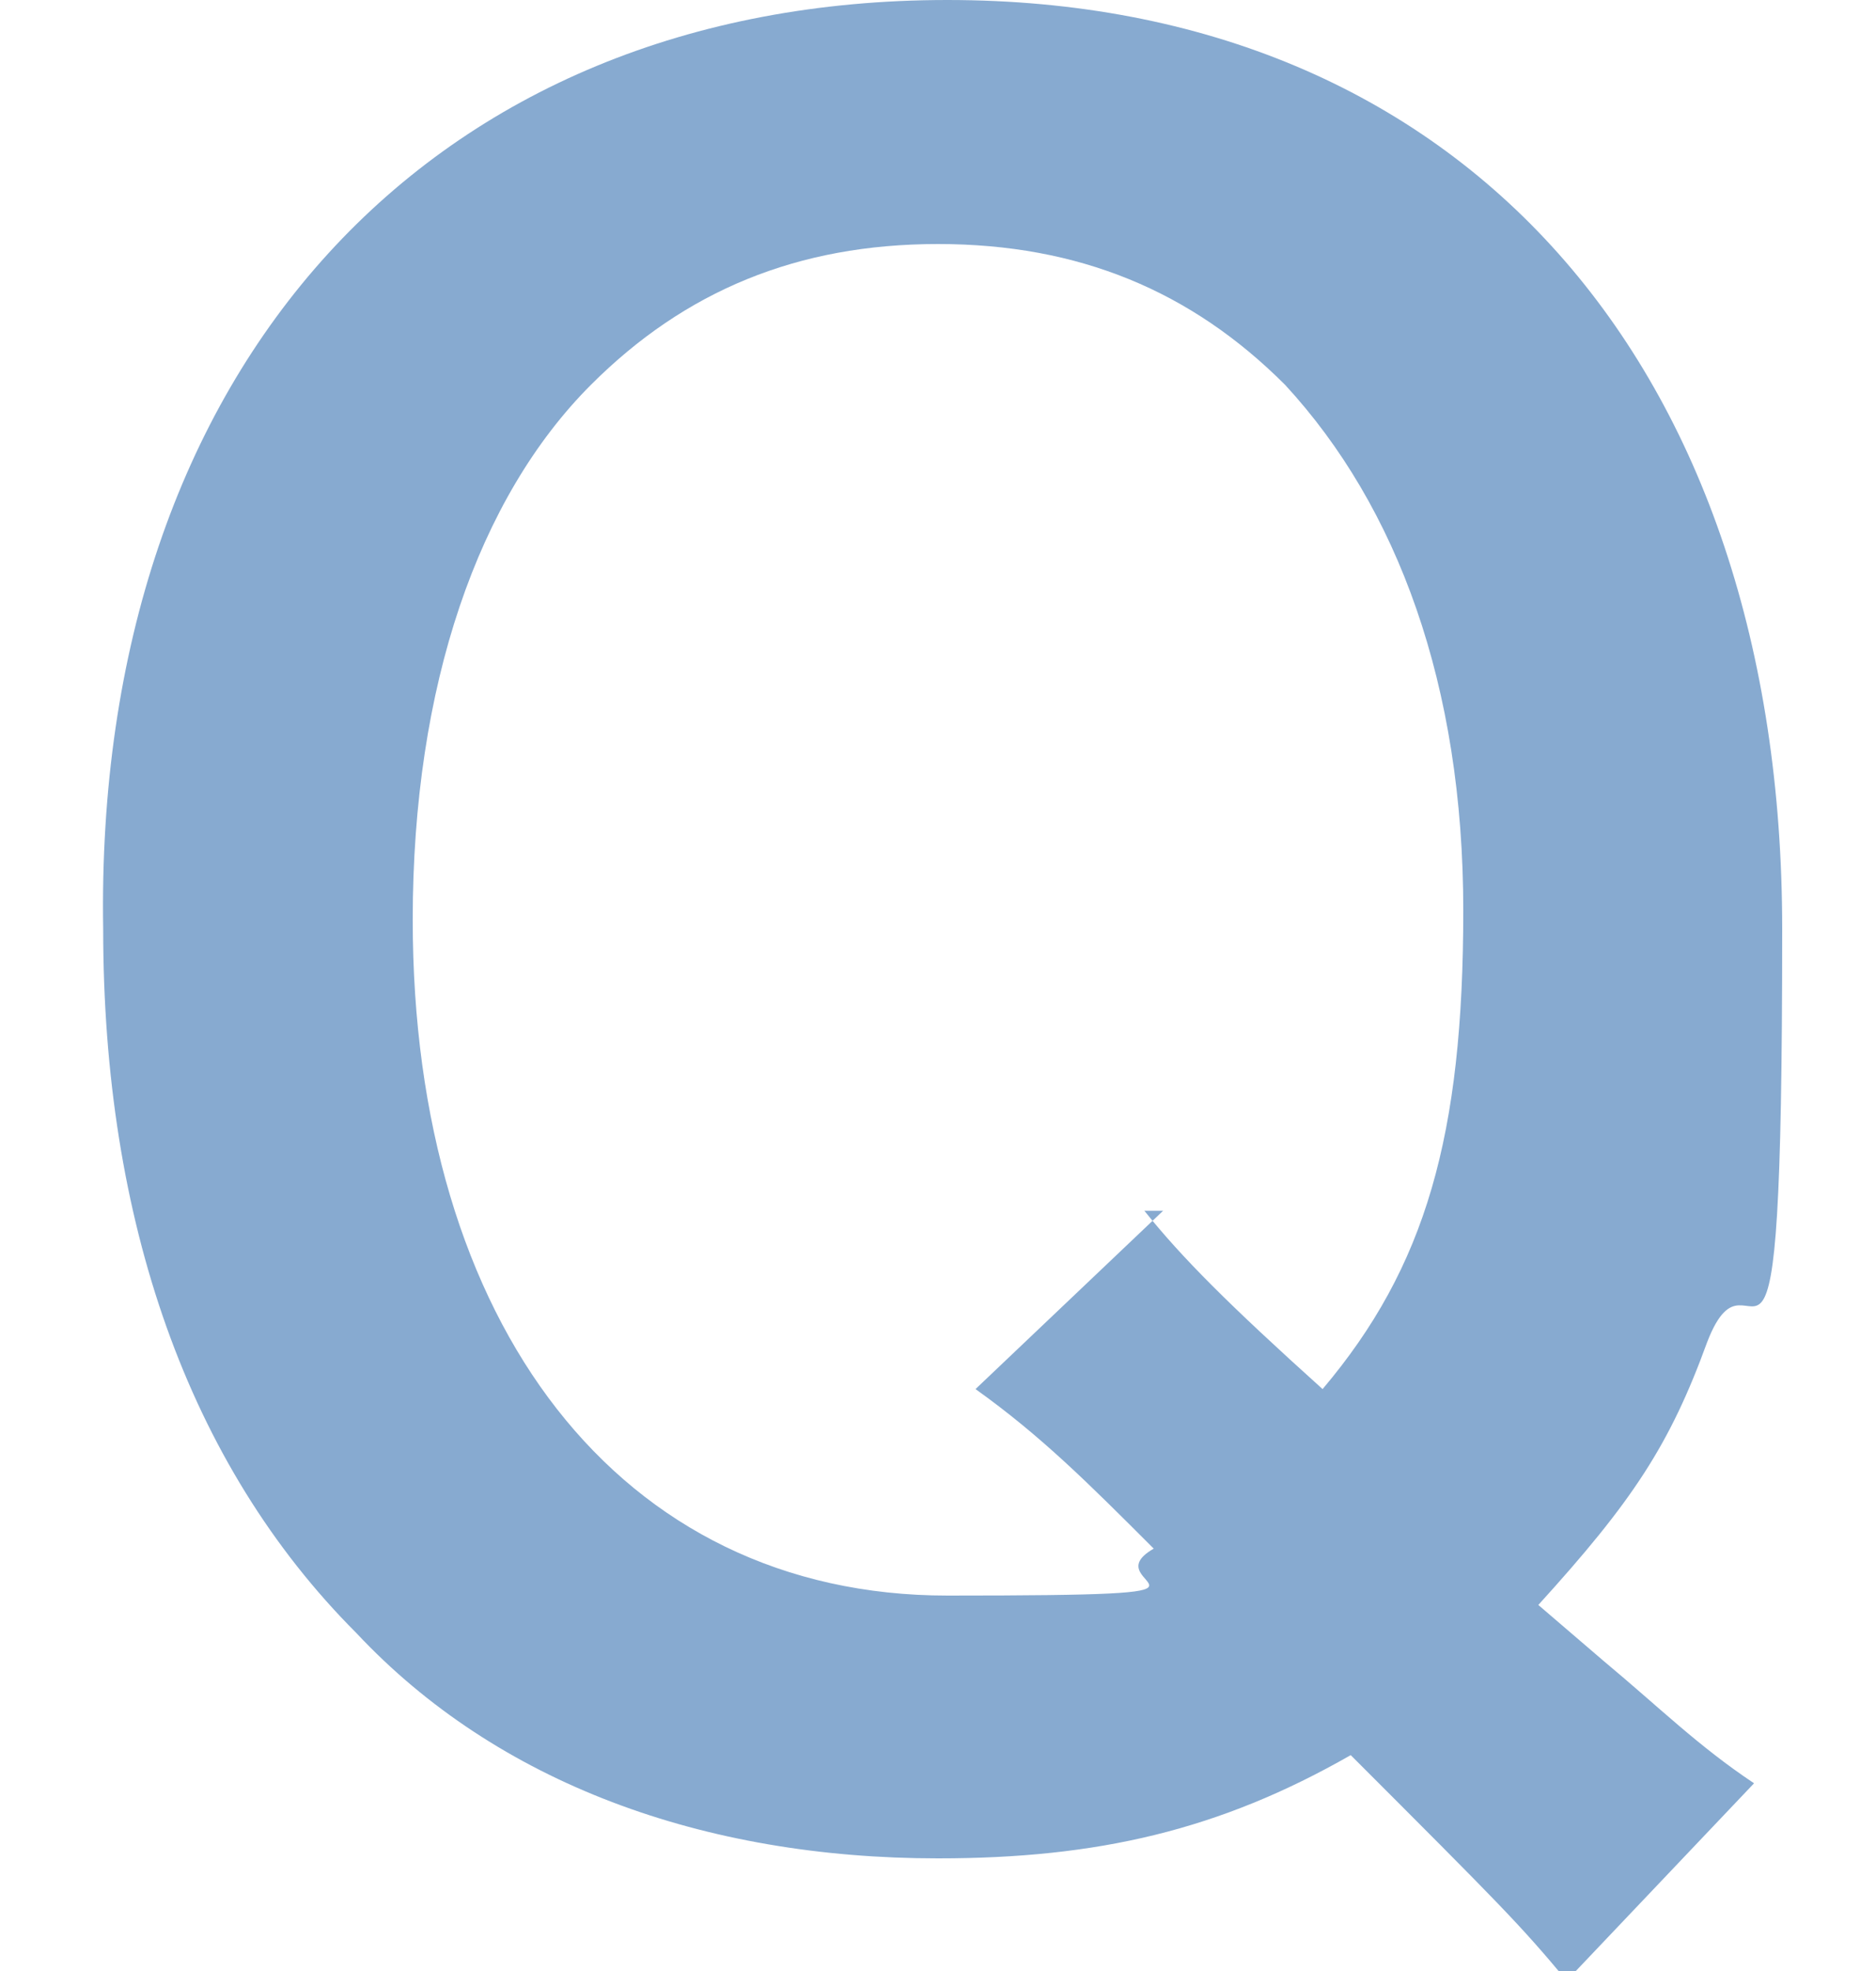
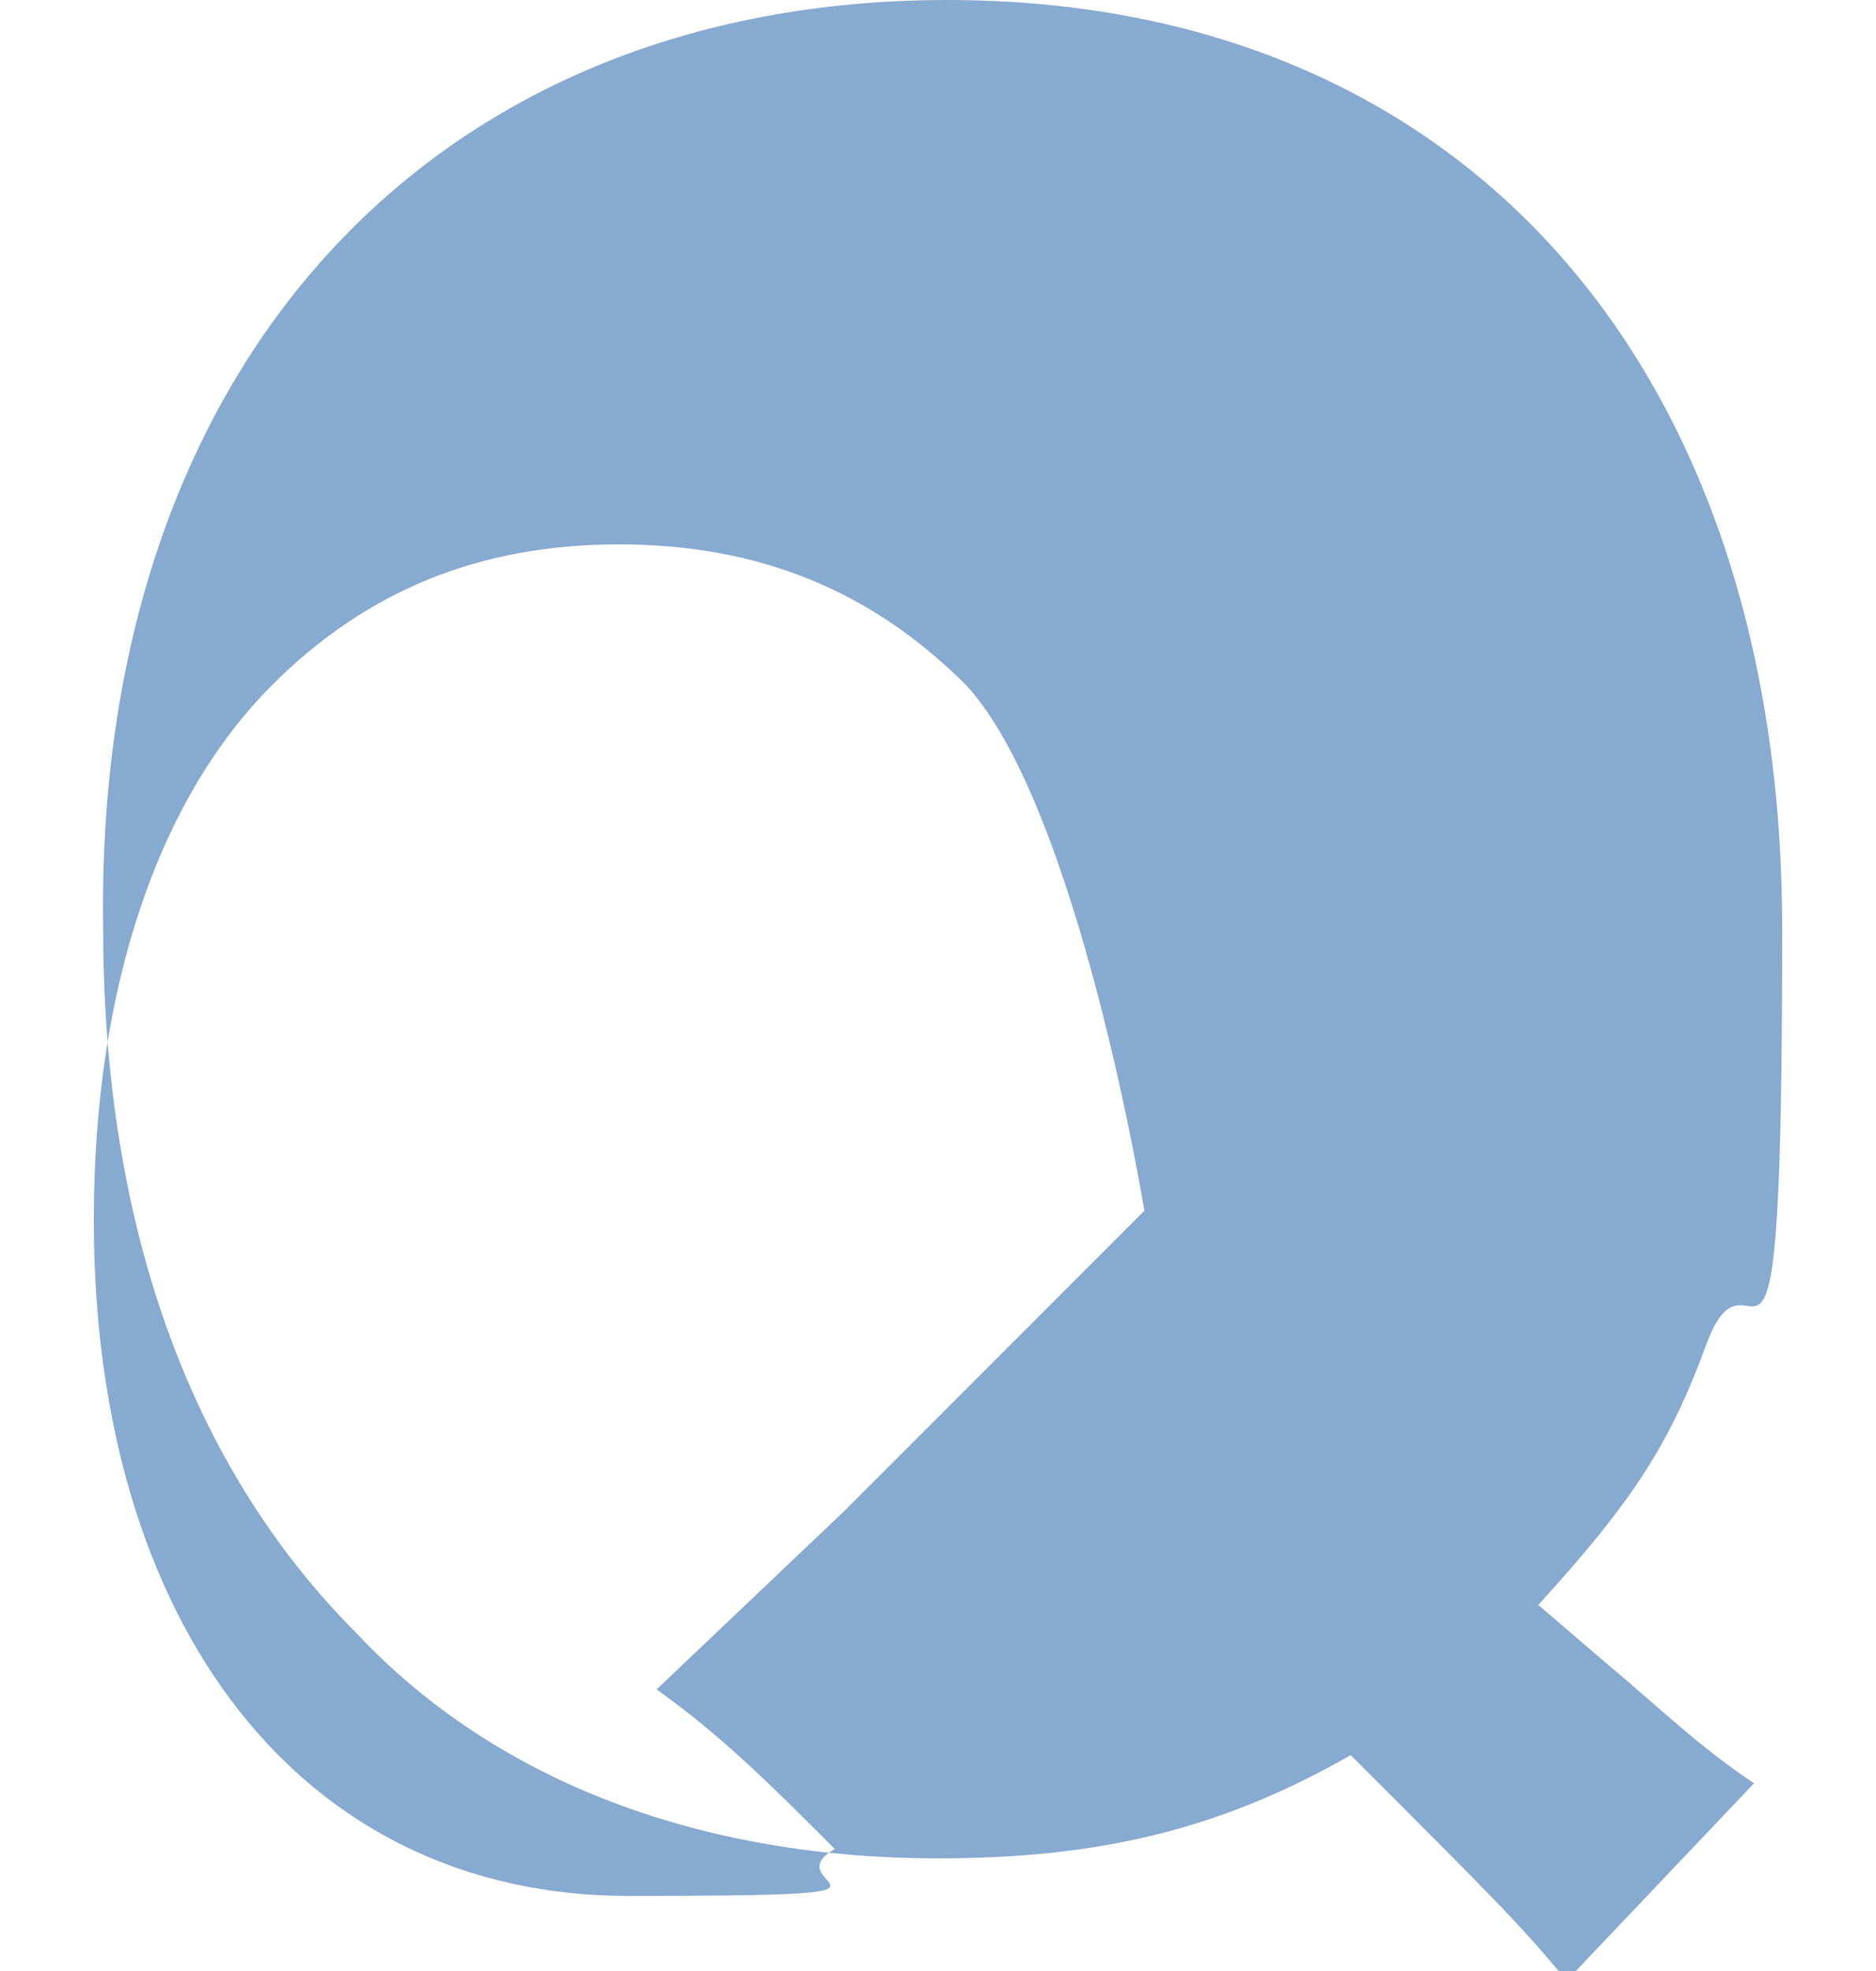
<svg xmlns="http://www.w3.org/2000/svg" id="_レイヤー_1" data-name="レイヤー_1" version="1.1" viewBox="0 0 20 21">
  <defs>
    <style>
      .st0 {
        fill: #87aad0;
      }
    </style>
  </defs>
-   <path class="st0" d="M16.7,21.1c-.5-.6-.7-.8-2.3-2.4-1.4.8-2.7,1.1-4.4,1.1-2.5,0-4.7-.8-6.2-2.4-1.8-1.8-2.7-4.4-2.7-7.5C1,3.9,4.6,0,10.1,0s8.9,3.9,8.9,9.9-.3,3.1-.8,4.4c-.4,1.1-.8,1.7-1.8,2.8l.7.6c.6.5,1,.9,1.6,1.3l-1.9,2ZM12.2,12.9c.4.5.9,1,1.9,1.9,1.1-1.3,1.5-2.7,1.5-5.1s-.7-4.3-1.9-5.6c-1-1-2.2-1.5-3.7-1.5s-2.7.5-3.7,1.5c-1.2,1.2-1.9,3.2-1.9,5.7,0,4.3,2.2,7.2,5.7,7.2s1.5-.1,2.2-.5c-.7-.7-1.2-1.2-1.9-1.7l2-1.9Z" />
+   <path class="st0" d="M16.7,21.1c-.5-.6-.7-.8-2.3-2.4-1.4.8-2.7,1.1-4.4,1.1-2.5,0-4.7-.8-6.2-2.4-1.8-1.8-2.7-4.4-2.7-7.5C1,3.9,4.6,0,10.1,0s8.9,3.9,8.9,9.9-.3,3.1-.8,4.4c-.4,1.1-.8,1.7-1.8,2.8l.7.6c.6.5,1,.9,1.6,1.3l-1.9,2ZM12.2,12.9s-.7-4.3-1.9-5.6c-1-1-2.2-1.5-3.7-1.5s-2.7.5-3.7,1.5c-1.2,1.2-1.9,3.2-1.9,5.7,0,4.3,2.2,7.2,5.7,7.2s1.5-.1,2.2-.5c-.7-.7-1.2-1.2-1.9-1.7l2-1.9Z" />
</svg>